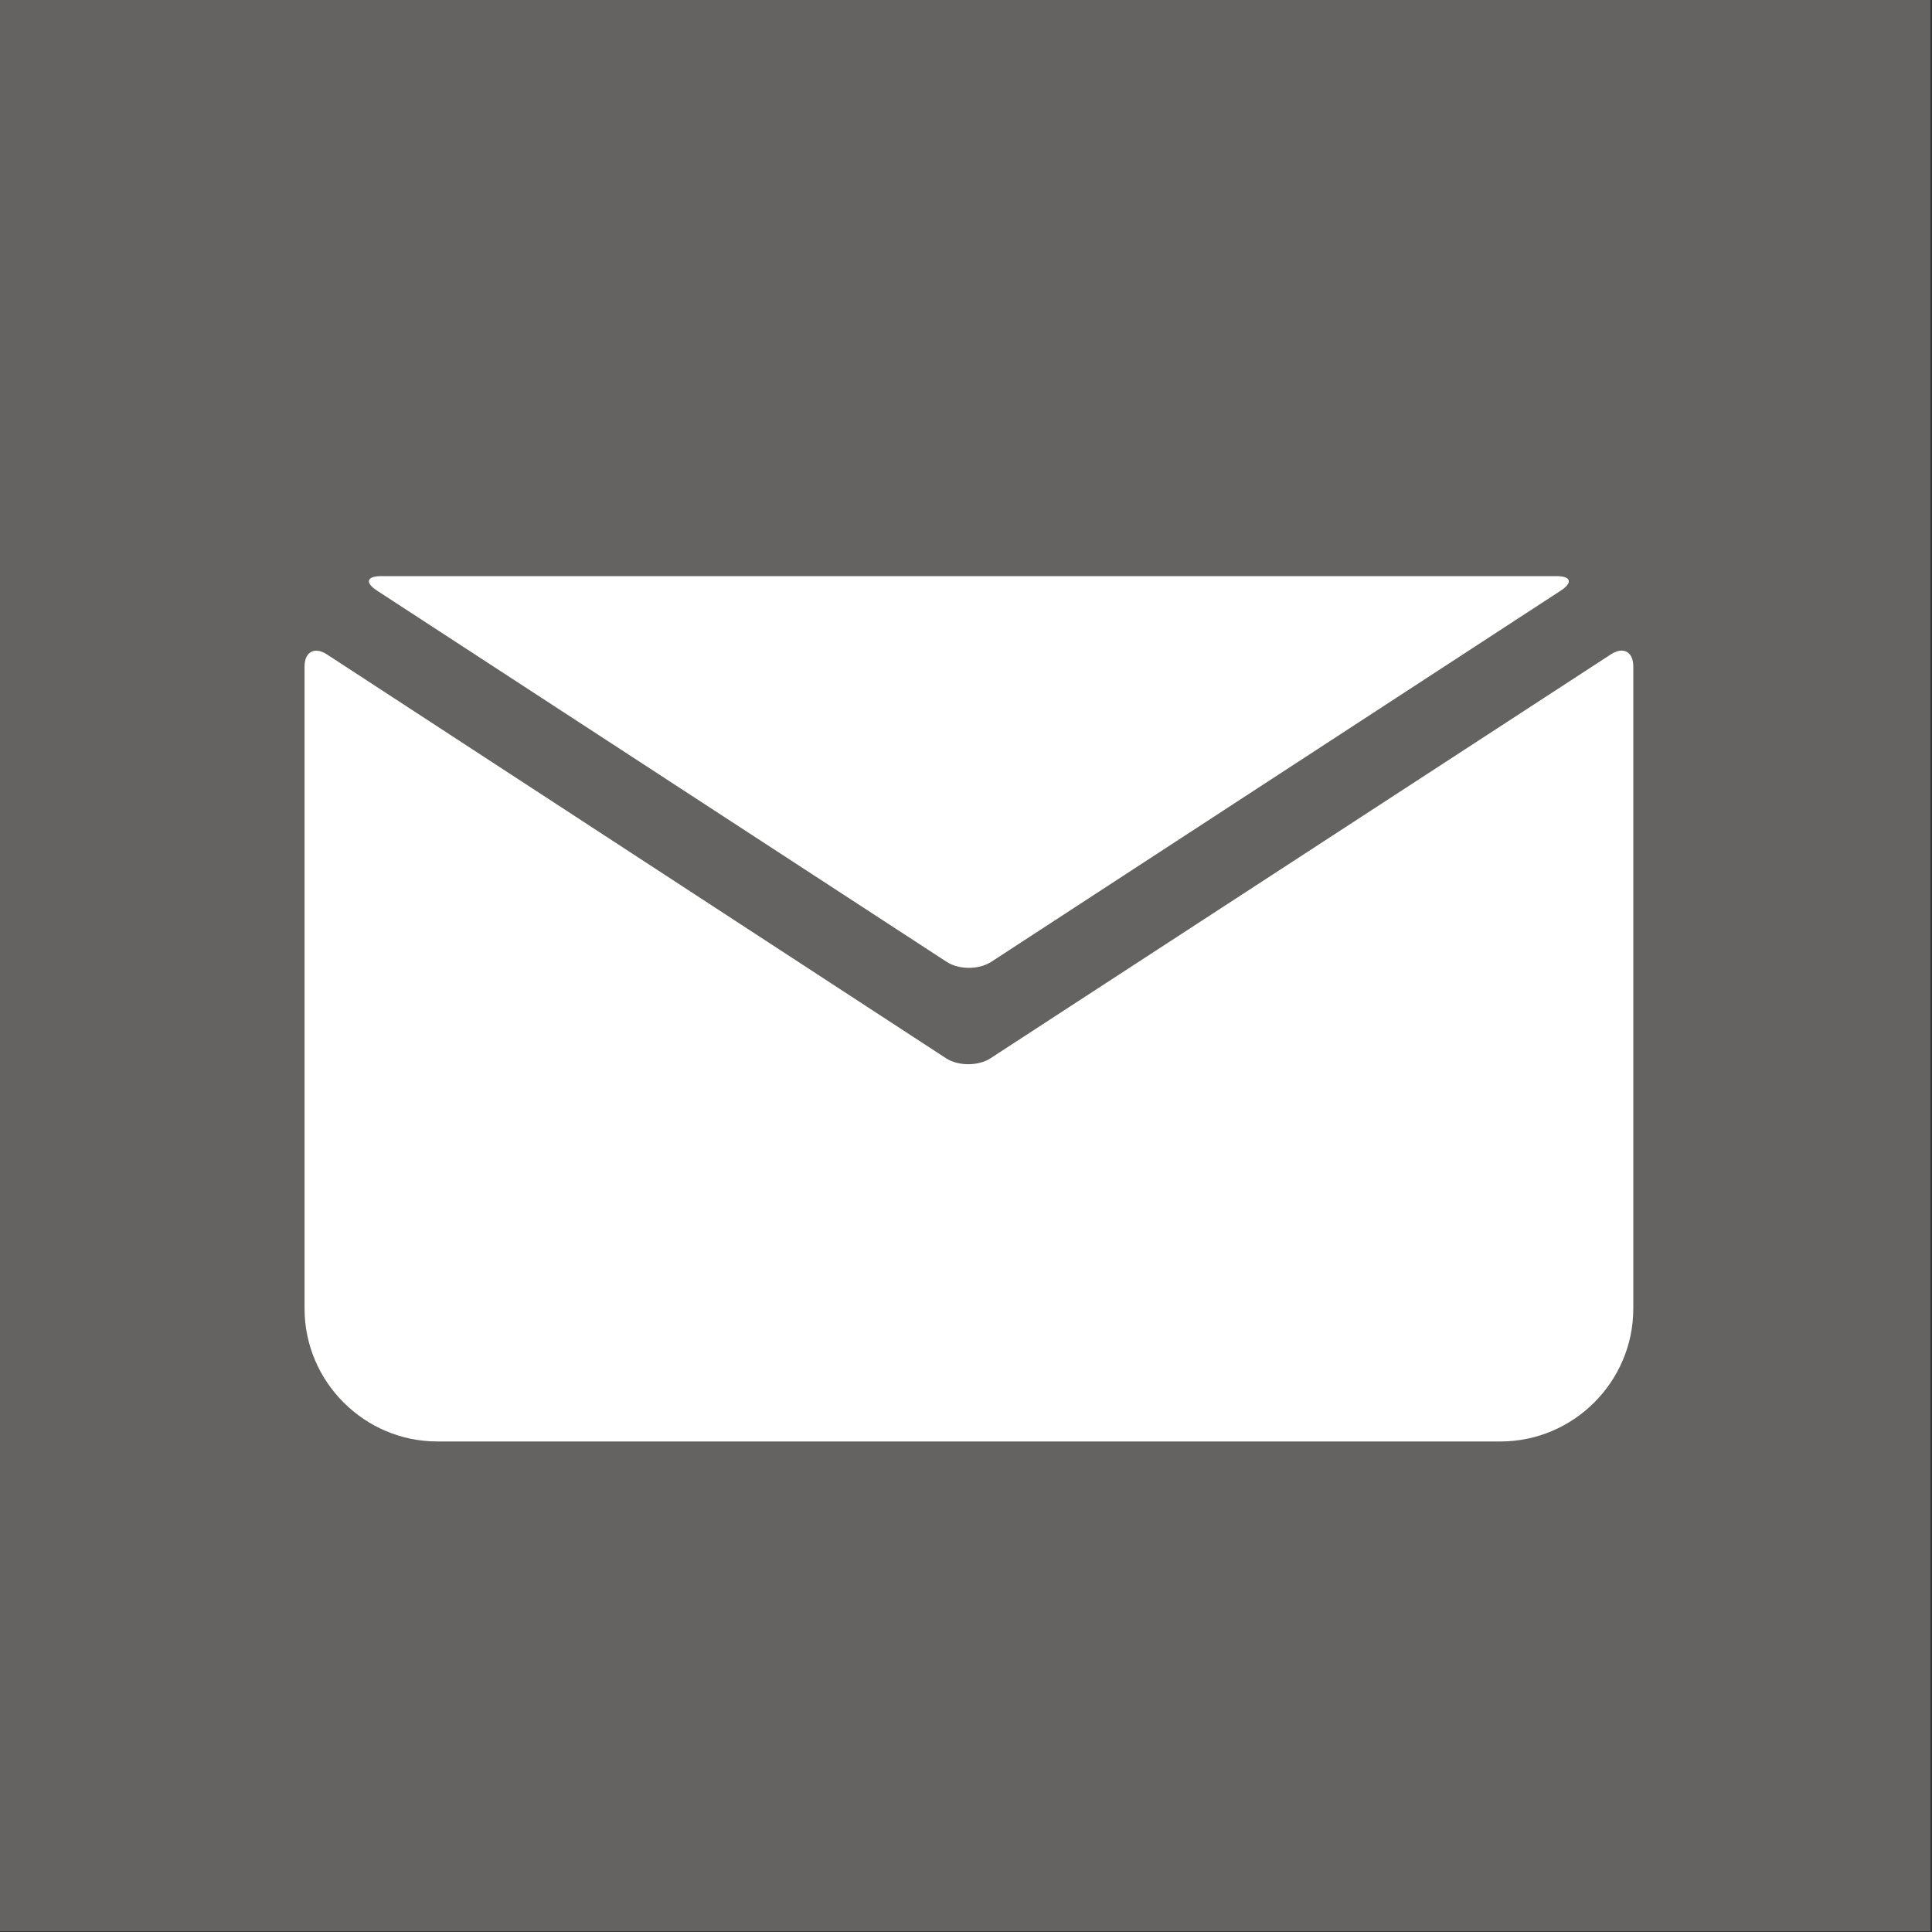
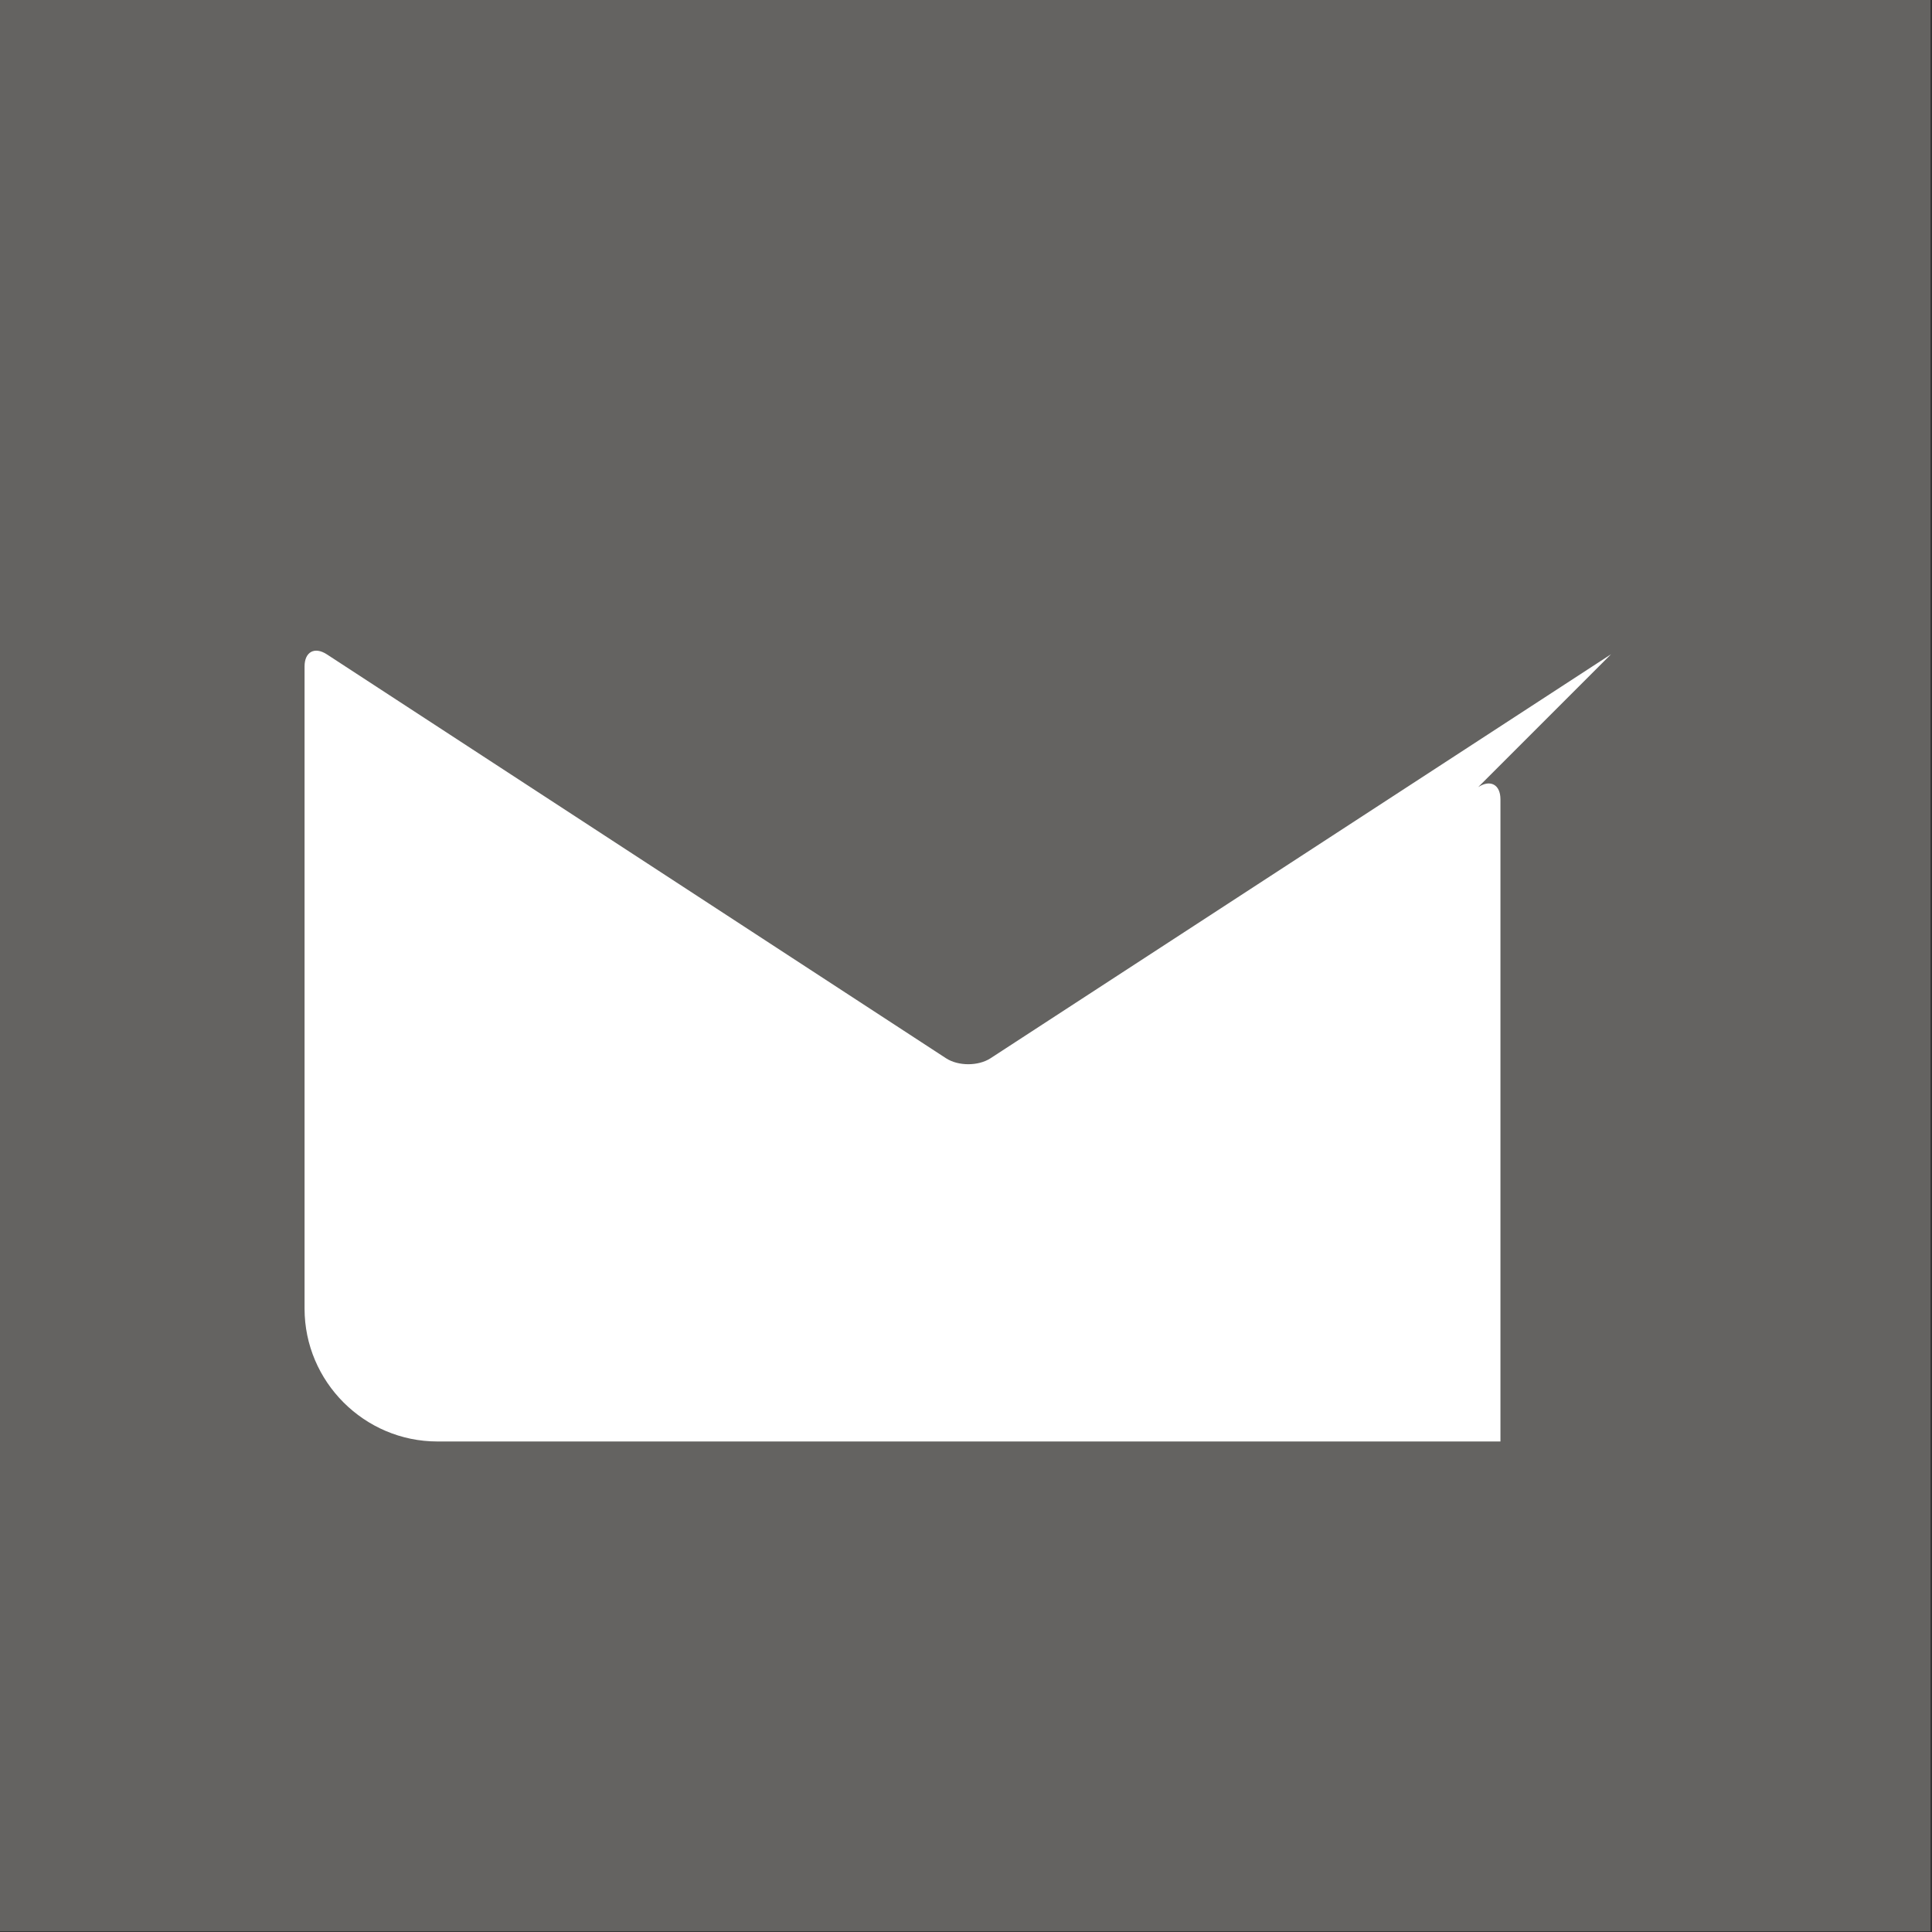
<svg xmlns="http://www.w3.org/2000/svg" viewBox="0 0 267 267">
  <rect x="0" y="0" width="267" height="267" fill="#333333" stroke="none" />
  <path d="m-.13-.02h266.92v266.92h-266.92z" fill="#646361" />
  <g fill="#fff">
-     <path d="m222.64 90.42-85.75 55.83c-1.69 1.1-4.46 1.1-6.15 0l-85.57-55.82c-1.69-1.1-3.08-.35-3.08 1.67v75.97.72 12.06c0 10.1 8.26 18.36 18.36 18.36h146.91c10.1 0 18.36-8.26 18.36-18.36v-12.06-.72-75.97c0-2.03-1.39-2.78-3.08-1.68z" />
-     <path d="m52.1 81.62 78.73 51.31c1.69 1.1 4.46 1.1 6.15 0l78.72-51.31c1.69-1.1 1.42-2-.6-2h-162.41c-2.02 0-2.29.9-.59 2z" />
+     <path d="m222.64 90.42-85.75 55.83c-1.69 1.1-4.46 1.1-6.15 0l-85.57-55.82c-1.69-1.1-3.08-.35-3.08 1.67v75.97.72 12.06c0 10.1 8.26 18.36 18.36 18.36h146.91v-12.06-.72-75.97c0-2.03-1.39-2.78-3.08-1.68z" />
  </g>
</svg>